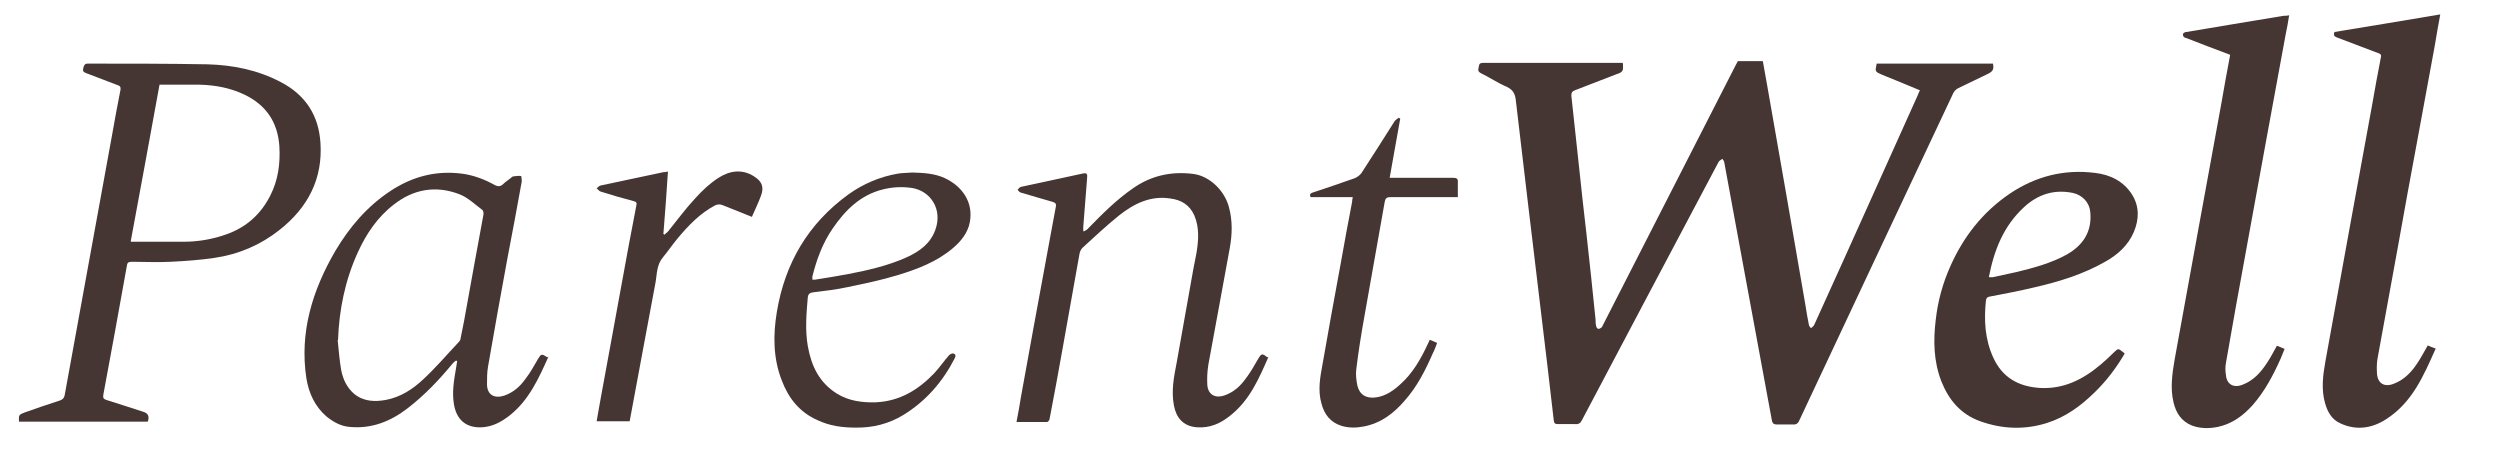
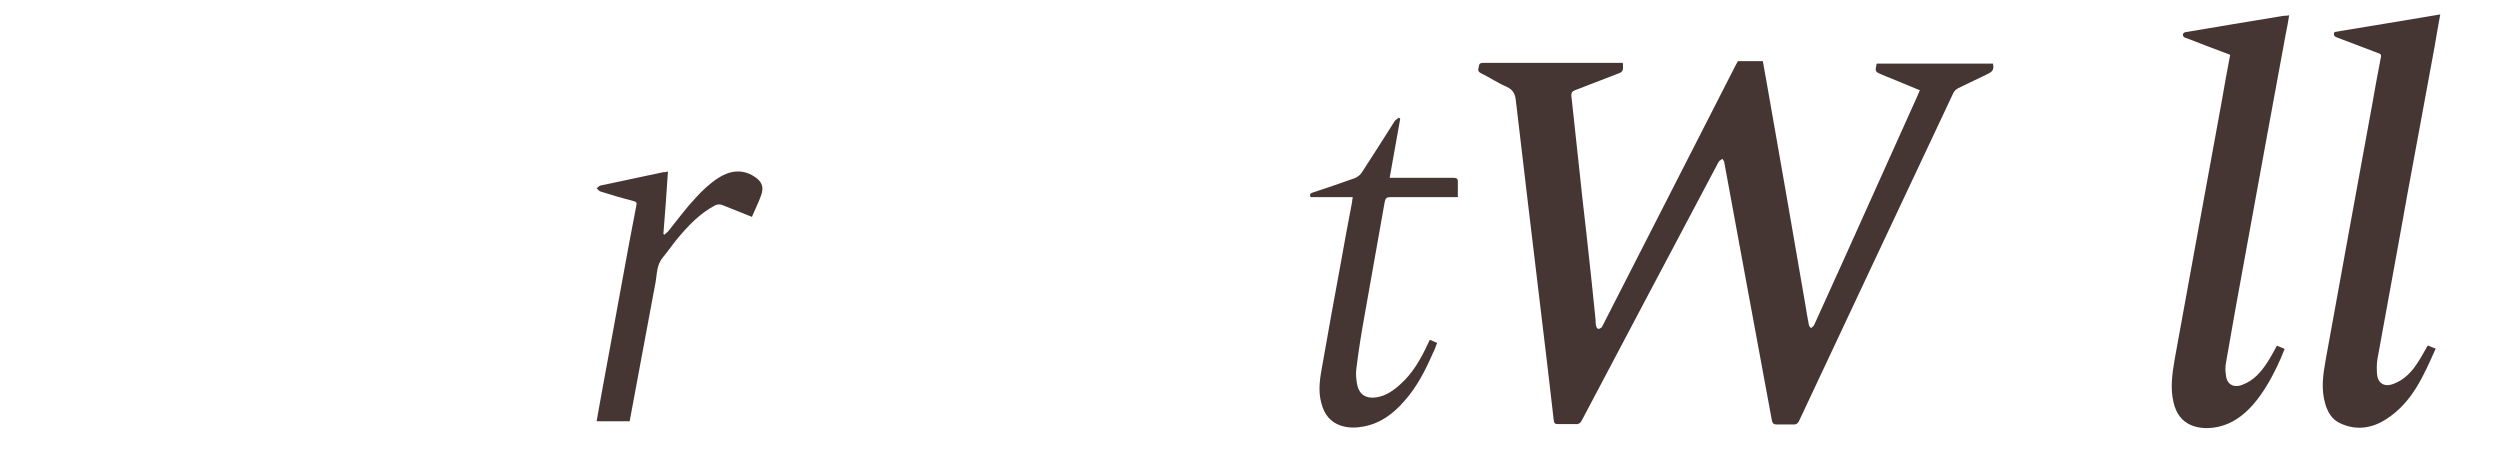
<svg xmlns="http://www.w3.org/2000/svg" version="1.1" viewBox="0 0 711.5 129.7">
  <defs>
    <style>
      .cls-1 {
        fill: #453634;
      }
    </style>
  </defs>
  <g>
    <g id="Layer_1">
      <g id="REEtkI">
        <g>
          <path class="cls-1" d="M461.9,18.2c.1,2,0,2.3-1.8,2.9-4,1.5-7.9,3.1-11.9,4.6-.8.3-1,.7-1,1.5.7,6.5,1.4,12.9,2.1,19.4.7,6.6,1.4,13.2,2.2,19.9.9,8.2,1.8,16.4,2.6,24.5,0,.6,0,1.3.2,1.9,0,.3.4.7.6.7.3,0,.6-.2.9-.4.2-.2.3-.5.4-.7,12.6-24.7,25.2-49.3,37.8-74,.2-.4.4-.7.6-1.1h7.1c.4,2.2.8,4.5,1.2,6.7,3.7,20.9,7.3,41.7,10.9,62.6.3,1.9.6,3.8,1,5.7,0,.4.4.7.6,1,.3-.3.7-.5.9-.9,2.9-6.4,5.8-12.8,8.7-19.2,6.9-15.3,13.8-30.7,20.7-46,.2-.5.4-1,.7-1.6-3.6-1.5-7.2-3-10.7-4.4-2.1-.9-2.1-.9-1.6-3.2h33.1c.3,1.6,0,2.2-1.4,2.9-2.8,1.4-5.7,2.7-8.5,4.1-.6.3-1.1.8-1.4,1.4-14.6,31-29.2,62-43.8,93.1-.4,1-1,1.3-2,1.2-1.5,0-3,0-4.5,0-.8,0-1.1-.3-1.3-1-1.3-7-2.6-14.1-3.9-21.1-3.2-17.5-6.5-35-9.7-52.6,0-.3-.4-.6-.5-.9-.4.3-.9.5-1.1.9-6.8,12.8-13.6,25.7-20.4,38.5-6.2,11.7-12.3,23.3-18.5,35-.4.8-.9,1.2-1.9,1.1-1.6,0-3.2,0-4.9,0-.8,0-1.1-.2-1.2-1-1.2-10.7-2.5-21.4-3.8-32.2-1.1-9.5-2.3-19-3.4-28.4-1.2-10.2-2.4-20.3-3.6-30.5-.2-1.8-.7-3-2.6-3.9-2.6-1.1-4.9-2.7-7.4-3.9-1.1-.6-.6-1.3-.5-2,.1-.8.5-.9,1.3-.9,12.9,0,25.7,0,38.6,0,.3,0,.6,0,1,0Z" />
-           <path class="cls-1" d="M42,120H5.4c-.1-1.9,0-2,1.6-2.6,3.3-1.2,6.6-2.3,10-3.4.8-.3,1.2-.6,1.4-1.5,2.3-12.6,4.6-25.3,6.9-37.9,2.1-11.7,4.3-23.4,6.4-35.1.8-4.7,1.7-9.3,2.6-14,.1-.8-.2-1.1-.9-1.3-3-1.1-5.9-2.3-8.9-3.4-.8-.3-1-.6-.8-1.4.2-.7.3-1.3,1.3-1.3,11.3,0,22.7,0,34,.2,7.3.2,14.3,1.6,20.8,5,7.2,3.7,10.9,9.6,11.4,17.3.7,10.2-3.5,18.4-11.6,24.8-5.4,4.3-11.7,7-18.6,8-4.1.6-8.3.9-12.4,1.1-3.7.2-7.4,0-11.1,0-1,0-1.3.3-1.4,1.2-2.2,12.2-4.4,24.5-6.7,36.7-.1.8,0,1.1.8,1.4,3.6,1.1,7.1,2.3,10.6,3.4q2,.6,1.3,2.7ZM37.3,68.8c.4,0,.7,0,.9,0,4.7,0,9.3,0,14,0,4.2,0,8.3-.7,12.2-2.1,5.7-2,9.8-5.7,12.5-11,2.3-4.5,2.9-9.2,2.6-14.2-.5-6.7-3.7-11.6-10-14.6-4-1.9-8.3-2.7-12.8-2.8-3.7,0-7.5,0-11.3,0-2.7,14.8-5.4,29.6-8.2,44.6Z" />
          <path class="cls-1" d="M651.5,4.3c-.3,1.9-.6,3.7-1,5.5-1.9,10.3-3.8,20.6-5.7,31-1.9,10.6-3.9,21.2-5.8,31.8-1.9,10.2-3.7,20.4-5.5,30.7-.2,1.1-.2,2.2,0,3.4.2,2.7,2.2,3.8,4.7,2.8,3.2-1.2,5.3-3.6,7.1-6.4,1-1.5,1.8-3.1,2.7-4.7.7.3,1.4.5,2.2.9-.4.9-.7,1.8-1.1,2.7-2.1,4.7-4.5,9.3-8,13.3-2.7,3-5.8,5.3-9.9,6.2-2.5.5-5,.5-7.4-.4-3-1.2-4.5-3.6-5.2-6.5-1-4.1-.4-8.2.3-12.3,2.3-12.6,4.6-25.2,6.9-37.9,2.1-11.7,4.3-23.3,6.4-35,.8-4.6,1.6-9.1,2.5-13.8-4.2-1.6-8.3-3.1-12.3-4.7-.3-.1-.7-.2-.9-.4-.2-.2-.3-.7-.2-.9.2-.3.6-.5,1-.5,4-.7,8-1.3,11.9-2,5.2-.9,10.5-1.7,15.7-2.6.4,0,.7,0,1.4-.1Z" />
          <path class="cls-1" d="M690.9,98.3c.7.3,1.4.6,2.3.9-3.4,7.6-6.6,15.3-14.1,20.1-4,2.6-8.5,3.3-13,1.2-2.5-1.1-3.7-3.3-4.4-5.8-1.1-3.9-.6-7.9.1-11.8,2.3-12.7,4.6-25.3,6.9-38,2.1-11.7,4.3-23.3,6.4-35,.8-4.5,1.6-9.1,2.5-13.6.2-.8-.2-1-.8-1.2-3.9-1.5-7.7-2.9-11.6-4.4-.8-.3-1.2-.6-.8-1.6,9.9-1.6,19.9-3.3,30.1-5-.6,3.2-1.1,6.1-1.6,9.1-1.6,8.9-3.3,17.7-4.9,26.6-1.9,10.2-3.8,20.5-5.6,30.7-1.9,10.6-3.9,21.2-5.8,31.8-.2,1.3-.2,2.7-.1,4.1.2,2.7,2.1,3.9,4.8,2.8,3.1-1.2,5.2-3.5,6.9-6.2,1-1.5,1.8-3.1,2.8-4.8Z" />
-           <path class="cls-1" d="M604.7,100.6c-2.4,4.1-5.2,7.8-8.6,11.1-3.9,3.8-8.2,7-13.6,8.7-6.4,2-12.7,1.7-18.9-.5-5.6-2-9-6.1-11.1-11.4-2.2-5.7-2.3-11.5-1.6-17.4.6-5.4,2-10.5,4.2-15.4,3.7-8.3,9.1-15.3,16.9-20.6,7.3-4.9,15.4-7,24.2-5.9,4.4.5,8.2,2.4,10.6,6.2,2.1,3.4,2,7,.5,10.6-1.6,3.8-4.6,6.5-8.2,8.5-6.3,3.6-13.2,5.7-20.2,7.3-4.2,1-8.4,1.8-12.6,2.6-.7.1-1,.4-1.1,1.1-.6,5.6-.3,11.1,2.1,16.3,2.5,5.5,7,8.2,13.2,8.6,6.8.4,12.3-2.4,17.3-6.6,1.3-1.1,2.6-2.3,3.8-3.5,1.3-1.2,1.2-1.2,2.6-.1.2.1.3.3.6.5ZM566,78.9c.5,0,.8,0,1.1,0,2.3-.5,4.6-1,6.9-1.5,4.9-1.2,9.7-2.5,14.1-4.9,4.8-2.7,7.3-6.6,6.8-12.1-.2-2.7-2.2-4.9-5-5.5-5.4-1.1-10,.5-13.8,4-5.9,5.4-8.6,12.3-10.1,20.1Z" />
-           <path class="cls-1" d="M361,101.6c-2.7,6.1-5.3,12.3-10.9,16.7-2.7,2.2-5.8,3.6-9.5,3.3-4-.3-5.9-2.9-6.5-6.2-.8-4.2,0-8.2.8-12.3,1.3-7.3,2.6-14.6,3.9-21.9.5-3,1.1-6.1,1.7-9.1.6-3.6.9-7.3-.6-10.8-1.3-2.9-3.6-4.4-6.8-4.8-5.7-.9-10.4,1.5-14.6,4.8-3.6,2.9-7,6.1-10.4,9.2-.5.5-.8,1.2-.9,1.9-1.6,9-3.2,17.9-4.8,26.9-1.2,6.7-2.4,13.3-3.7,20,0,.3-.5.8-.7.8-2.9,0-5.7,0-8.7,0,.5-2.5.9-4.9,1.3-7.3,1.2-6.4,2.3-12.9,3.5-19.3,1-5.4,2-10.9,3-16.3,1.1-6.2,2.3-12.3,3.4-18.4.2-.9-.3-1.2-1.1-1.4-3-.9-6-1.7-8.9-2.6-.4-.1-.6-.5-.9-.8.3-.3.6-.7.9-.8,5.9-1.3,11.8-2.5,17.6-3.8,1.3-.3,1.4.2,1.3,1.2-.4,4.7-.7,9.4-1.1,14,0,.4,0,.8,0,1.2h.3c.4-.2.9-.5,1.2-.9,3.9-4,7.9-8,12.5-11.2,5.2-3.7,11-5,17.3-4.2,4.7.6,9,4.8,10.2,9.6,1,3.8.9,7.6.2,11.5-2,11.1-4.1,22.2-6.1,33.2-.3,1.9-.4,3.8-.3,5.7.2,2.8,2.2,4,5,3,2.5-.9,4.4-2.6,5.9-4.7,1.4-1.8,2.5-3.8,3.6-5.7.9-1.5,1.1-1.6,2.6-.4Z" />
-           <path class="cls-1" d="M156.1,101.5c-2.8,6.2-5.5,12.3-11,16.7-2.3,1.8-4.8,3.2-7.8,3.4-4.8.3-7.4-2.3-8.1-6.5-.6-3.5,0-6.9.6-10.4.1-.6.2-1.2.3-1.9,0,0-.2-.1-.3-.2-.4.3-.8.6-1.1,1-3.8,4.6-7.9,8.9-12.7,12.6-4.8,3.7-10.2,5.9-16.5,5.3-2.5-.2-4.6-1.4-6.5-2.9-3.4-2.9-5.1-6.7-5.8-10.9-2-13.1,1.7-25.1,8.3-36.4,4-6.7,9-12.6,15.7-17,6.1-4,12.7-5.8,20.1-4.9,3.3.4,6.5,1.6,9.4,3.2,1.1.6,1.8.5,2.6-.3.6-.6,1.3-1,1.9-1.5.3-.2.6-.6.9-.6.7-.1,1.5-.2,2.2-.1.1,0,.2,1,.2,1.5-1.3,7.3-2.7,14.7-4.1,22-1.9,10.2-3.7,20.4-5.5,30.7-.3,1.7-.3,3.4-.3,5.2.1,2.9,2.1,4,4.9,3.1,2.6-.9,4.5-2.6,6-4.7,1.4-1.8,2.5-3.8,3.6-5.7.9-1.5,1-1.6,2.7-.5ZM96.1,96.8c.3,2.8.5,5.7,1,8.5.5,2.6,1.6,5,3.7,6.8,2.7,2.2,5.9,2.3,9.1,1.7,4.1-.8,7.5-3,10.4-5.7,3.7-3.4,6.9-7.2,10.3-10.8.3-.3.5-.7.5-1.1.3-1.6.7-3.3,1-5,1-5.5,2-11,3-16.6.8-4.5,1.7-9.1,2.5-13.6,0-.4,0-1.1-.4-1.3-2.1-1.6-4.1-3.5-6.4-4.4-6.7-2.6-13.1-1.5-18.7,2.9-4.7,3.6-7.9,8.4-10.3,13.7-3.6,7.9-5.3,16.3-5.6,24.9Z" />
-           <path class="cls-1" d="M259.8,49.1c3.3.1,6.3.3,9.1,1.6,4.9,2.3,8.2,6.8,7.1,12.6-.6,3-2.5,5.4-4.9,7.4-4.5,3.8-10,5.9-15.6,7.6-4.6,1.4-9.4,2.4-14.2,3.4-3.2.7-6.6,1.1-9.9,1.5-.9.1-1.4.5-1.5,1.4-.4,4.6-.8,9.3,0,13.9,1,5.6,3.2,10.4,8.4,13.6,3.3,2,7,2.5,10.9,2.4,6.9-.3,12.2-3.6,16.7-8.3,1.5-1.6,2.7-3.4,4.2-5.1.3-.3.9-.6,1.2-.5.8.2.7.8.4,1.4-3.4,6.6-8.1,12.1-14.6,16.1-4.1,2.5-8.7,3.7-13.7,3.6-3.7,0-7.3-.5-10.7-2.1-5.2-2.3-8.3-6.3-10.2-11.3-2.5-6.4-2.5-13-1.4-19.6,2.3-13.7,8.8-25,20.4-33.4,4.2-3,8.9-5,14.1-5.9,1.4-.2,2.9-.2,4.1-.3ZM231.1,79.6c.3,0,.6,0,.8,0,3.2-.5,6.3-1,9.5-1.6,5.7-1.1,11.4-2.4,16.7-4.8,3.7-1.7,6.7-3.9,8.1-7.8,2.1-5.8-1.3-11-6.6-11.9-2.8-.4-5.5-.3-8.3.4-6.5,1.6-10.8,6-14.3,11.1-2.9,4.2-4.6,8.9-5.8,13.7,0,.2,0,.5,0,.9Z" />
          <path class="cls-1" d="M384.9,56.1h-11.9c-.4-.8,0-1.1.6-1.3,4-1.3,8-2.7,12-4.1.7-.3,1.5-.9,1.9-1.5,3.2-4.9,6.3-9.8,9.4-14.7.3-.4.8-.7,1.2-1,.1,0,.2.2.4.3-1,5.5-2,11.1-3,16.8h1.5c5.5,0,11.1,0,16.6,0,1,0,1.4.3,1.3,1.3,0,1.3,0,2.7,0,4.2-.6,0-1.1,0-1.6,0-5.9,0-11.7,0-17.6,0-1,0-1.4.3-1.6,1.3-1.9,10.9-3.9,21.8-5.8,32.7-.9,5-1.7,10-2.3,15-.2,1.5,0,3.1.3,4.6.6,2.6,2.5,3.8,5.3,3.4,2.8-.4,4.9-1.9,6.9-3.7,3.6-3.2,5.9-7.3,7.9-11.6.2-.3.3-.7.5-1.1.7.3,1.3.5,2.1.9-.4,1-.7,2-1.2,2.9-2.1,4.8-4.5,9.6-8.1,13.6-3.1,3.6-6.8,6.4-11.7,7.3-2.1.4-4.2.4-6.2-.2-3.2-1-4.9-3.3-5.7-6.3-1.1-3.8-.4-7.5.3-11.3,1.7-9.6,3.4-19.2,5.2-28.8,1-5.8,2.1-11.5,3.2-17.3,0-.4.1-.9.2-1.4Z" />
          <path class="cls-1" d="M214.2,61.8c-3-1.2-5.8-2.3-8.5-3.4-.8-.3-1.3-.3-2.1,0-4.4,2.3-7.7,5.8-10.8,9.5-1.4,1.7-2.7,3.6-4.1,5.3-1.8,2.1-1.7,4.6-2.1,7-2.5,13.2-4.9,26.4-7.4,39.7h-9.4c.4-2.5.9-4.9,1.3-7.3,2-10.7,3.9-21.4,5.9-32.2,1.3-7.3,2.7-14.6,4.1-21.9.2-.8,0-1.1-.9-1.3-3.1-.8-6.2-1.7-9.3-2.7-.4-.1-.7-.6-1.1-.9.4-.3.7-.7,1.1-.8,6-1.3,11.9-2.5,17.9-3.8.4,0,.7,0,1.3-.2-.4,6-.8,11.9-1.3,17.8.1,0,.2.1.3.2.3-.3.7-.6,1-.9,2.6-3.2,5-6.5,7.8-9.5,2-2.2,4.1-4.2,6.6-5.8,3.1-2,6.7-2.6,10.1-.4,2.4,1.5,2.9,3.2,1.9,5.7-.7,1.9-1.6,3.7-2.5,5.8Z" />
        </g>
      </g>
    </g>
  </g>
</svg>